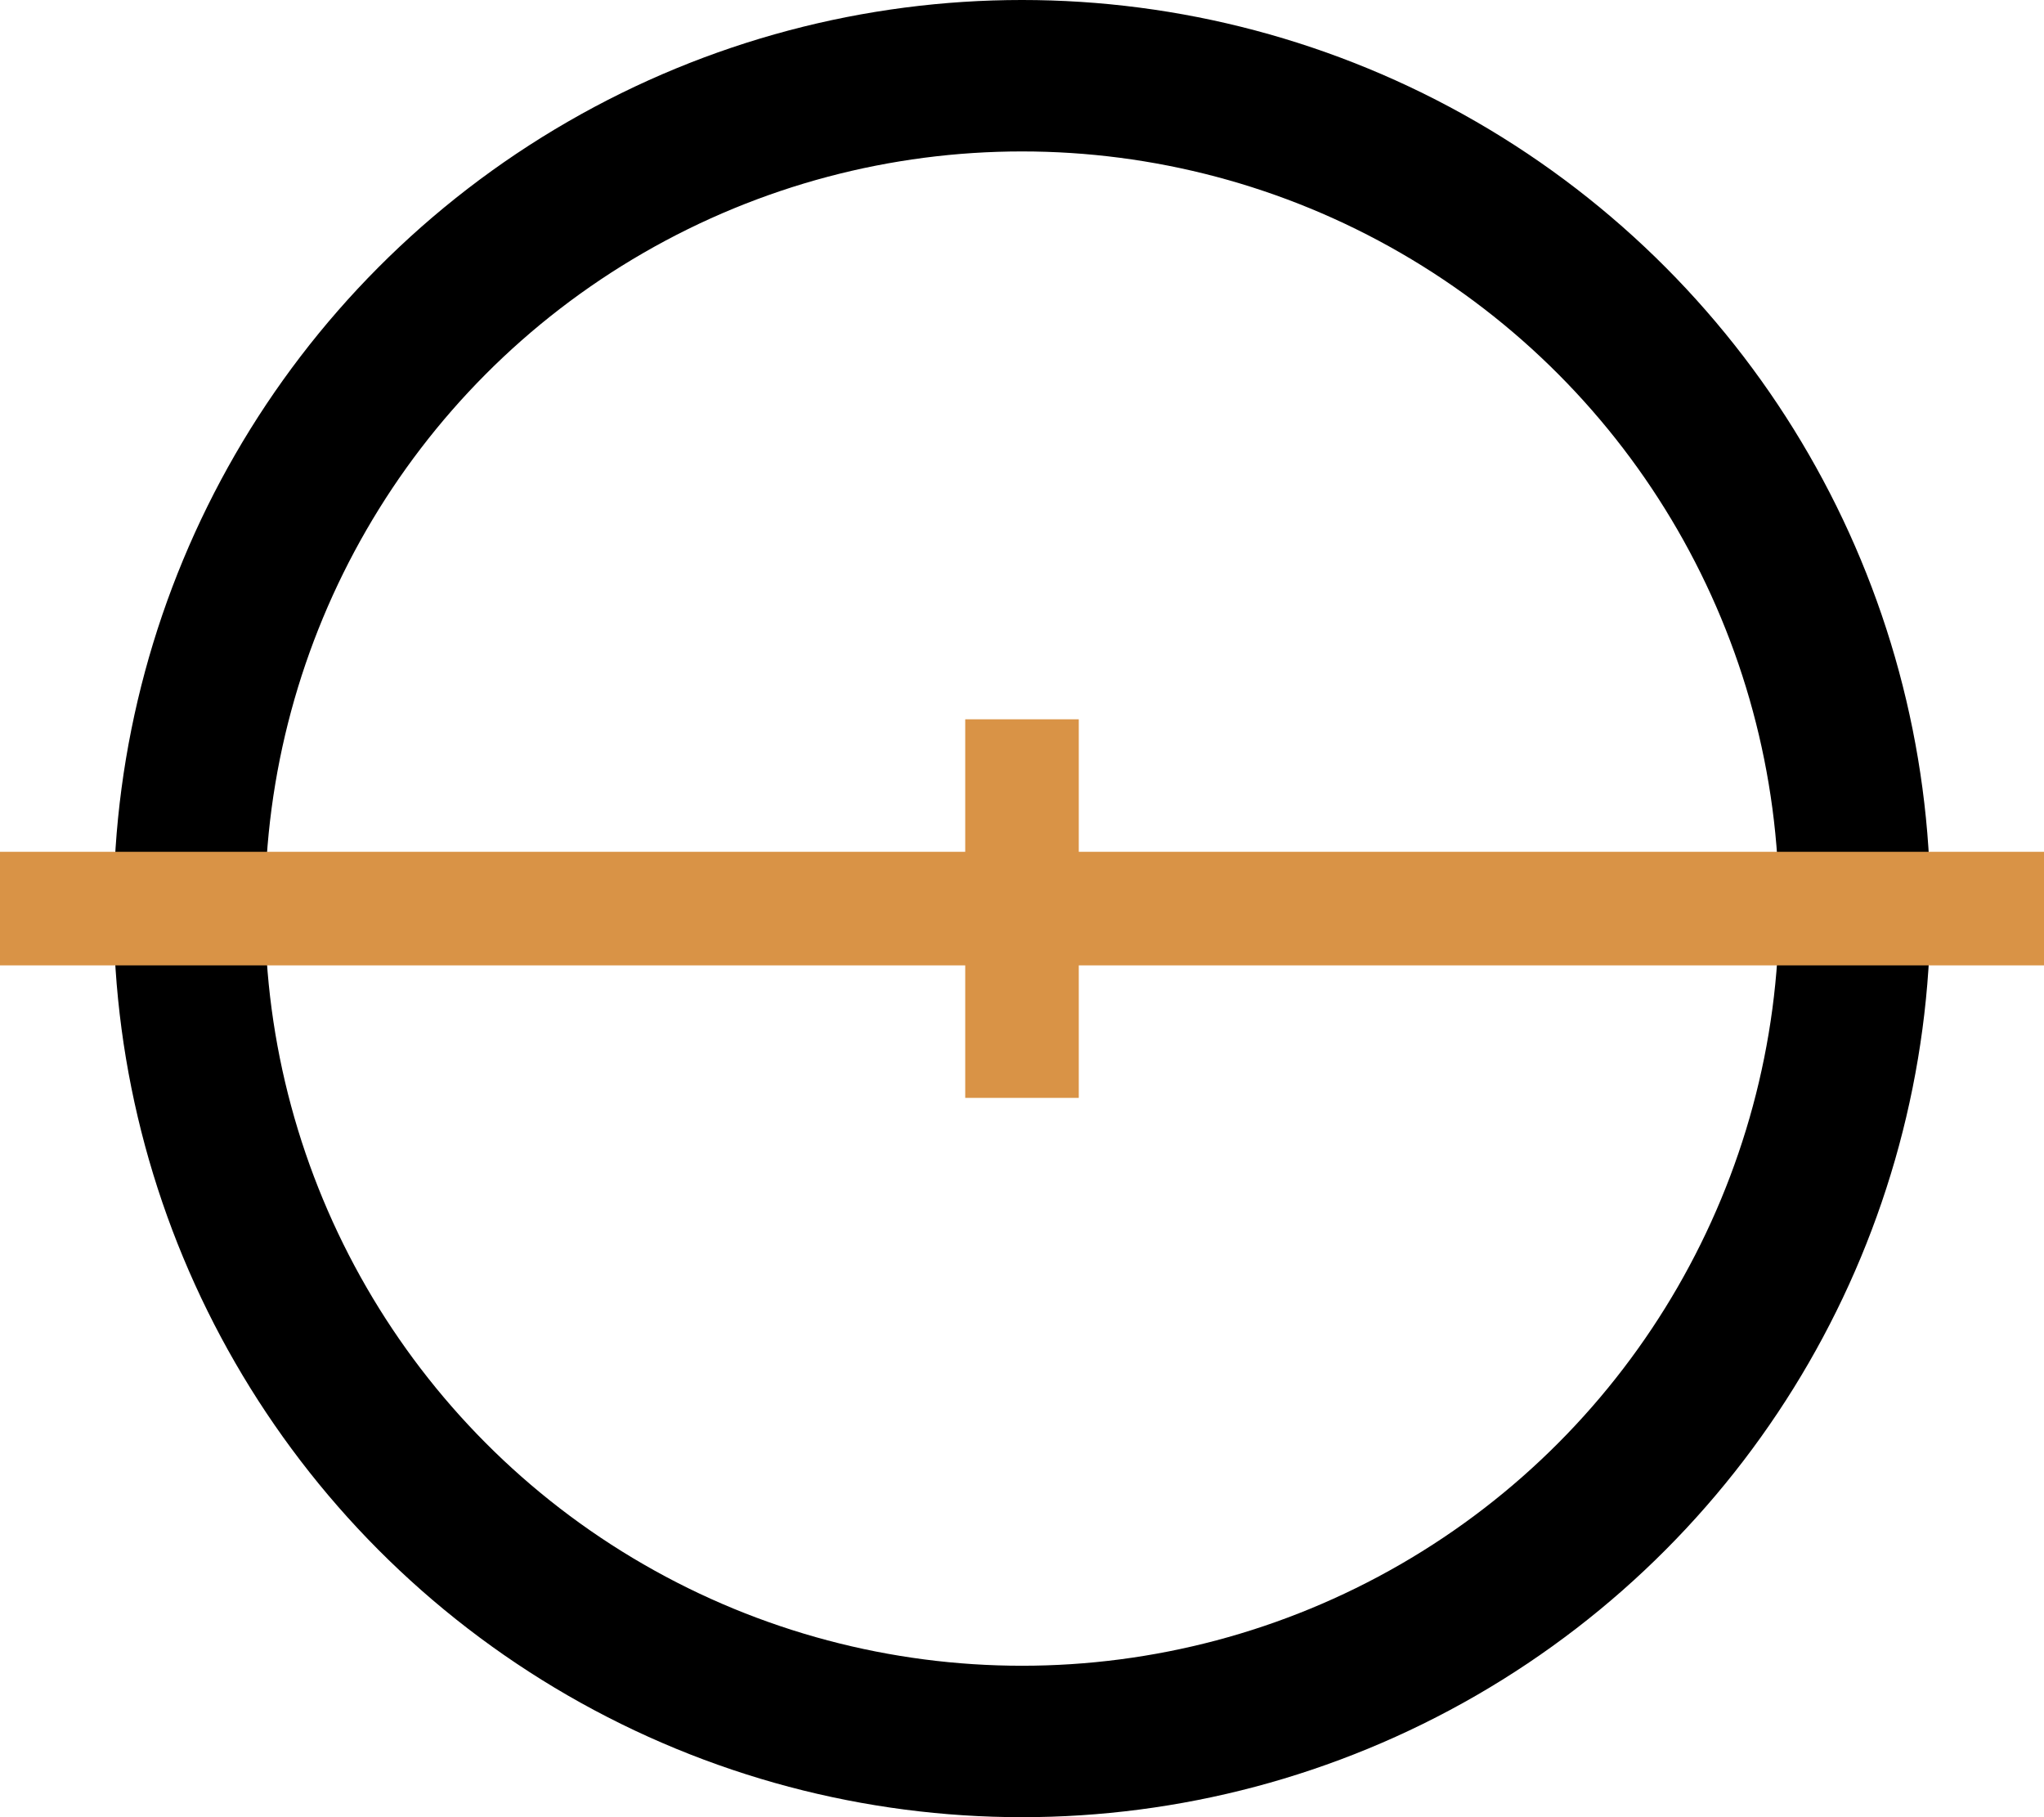
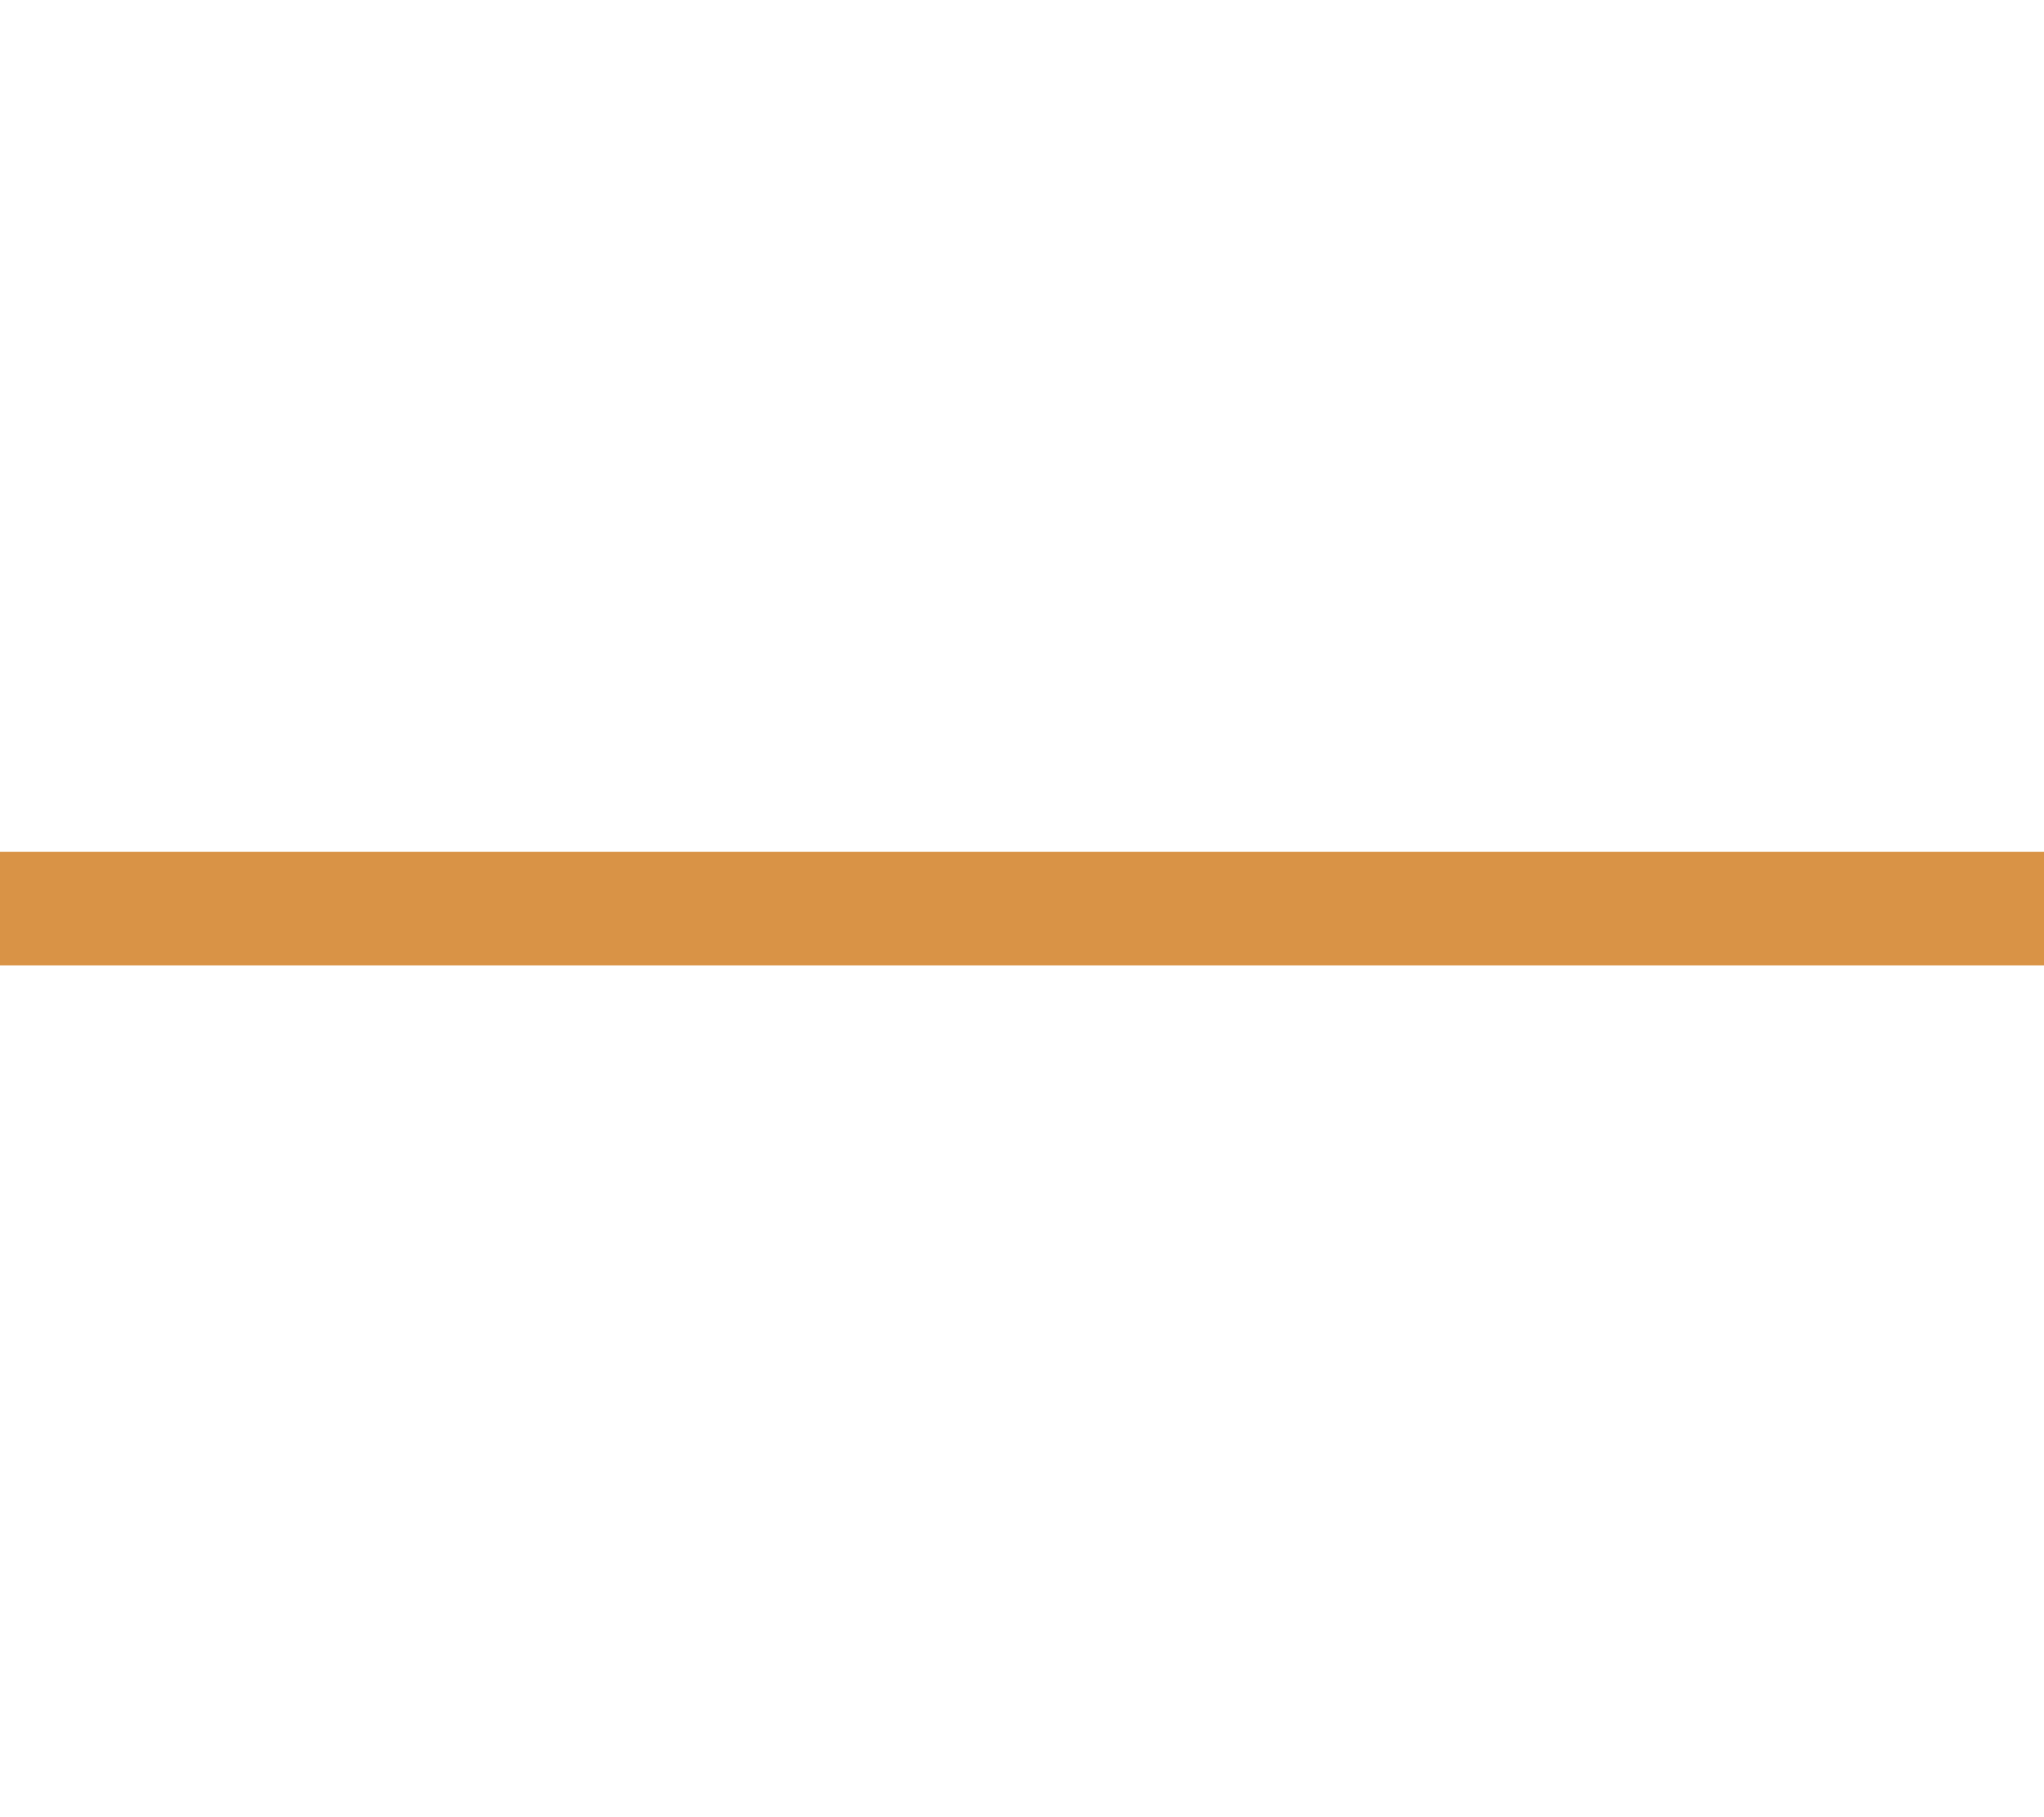
<svg xmlns="http://www.w3.org/2000/svg" width="108" height="96" viewBox="0 0 108 96" fill="none">
-   <circle cx="54" cy="48" r="44" stroke="black" stroke-width="8" />
  <rect y="45" width="108" height="6" fill="#D99346" />
-   <rect x="51" y="58" width="20" height="6" transform="rotate(-90 51 58)" fill="#D99346" />
</svg>